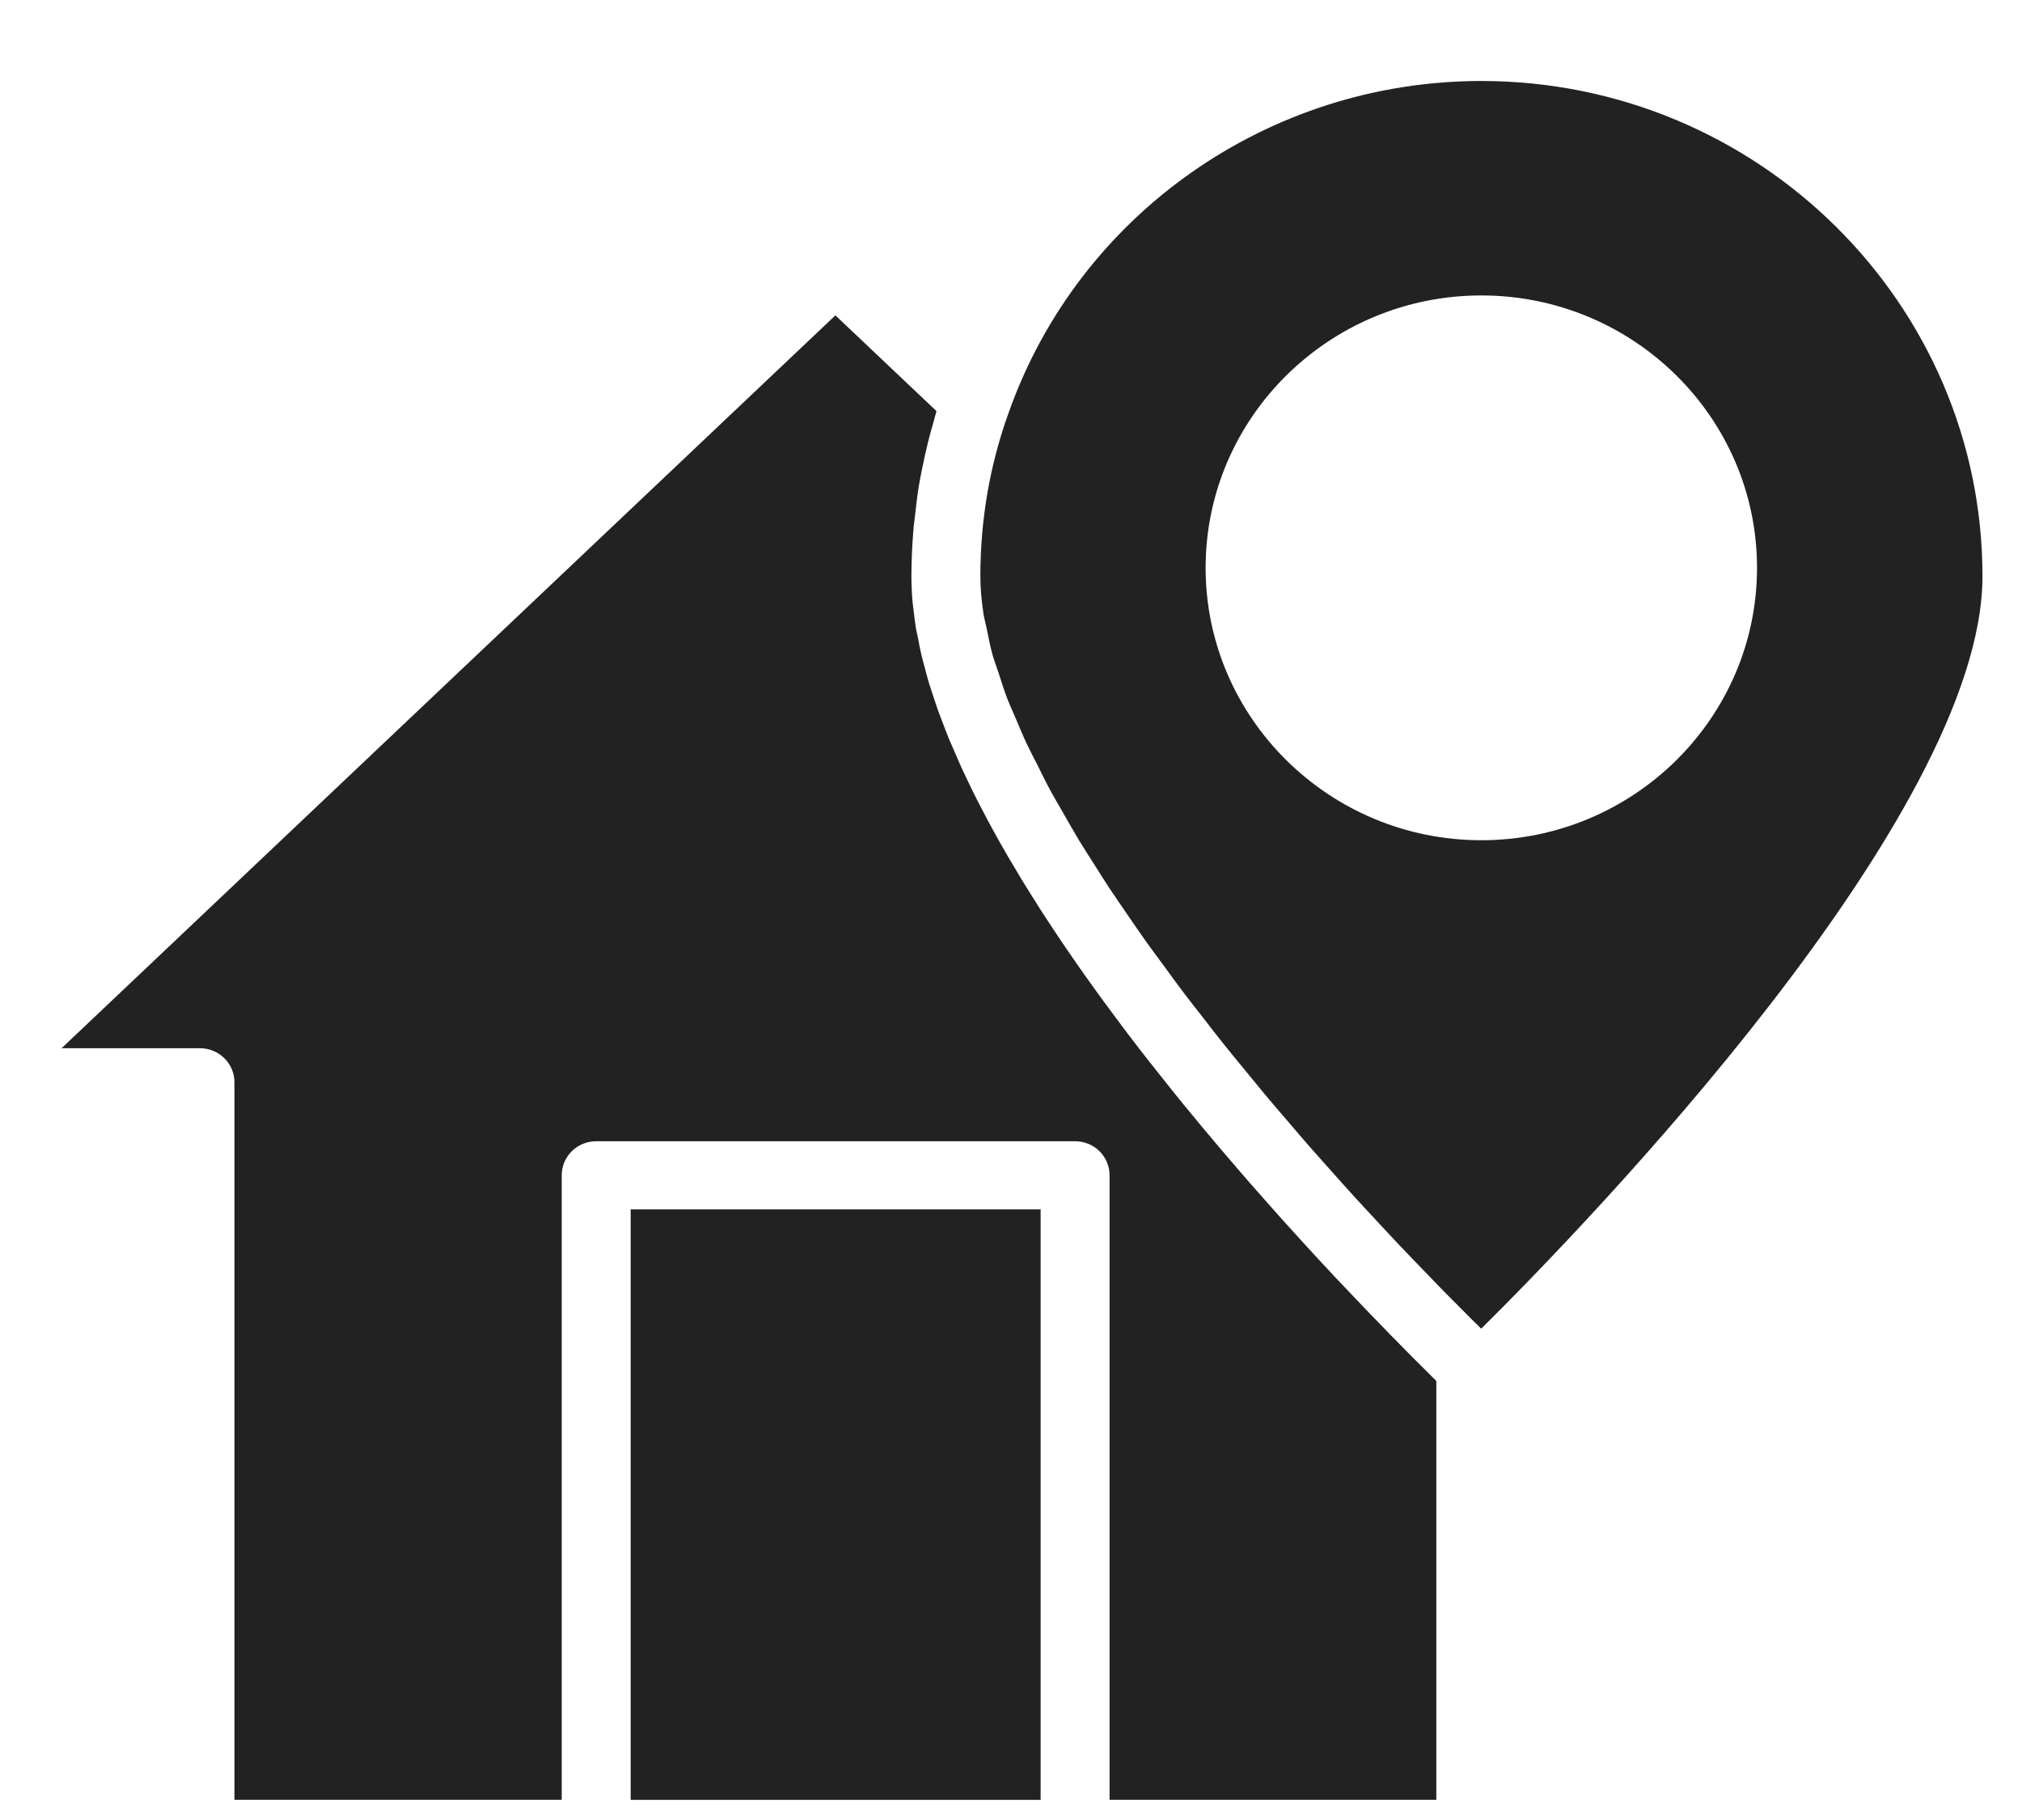
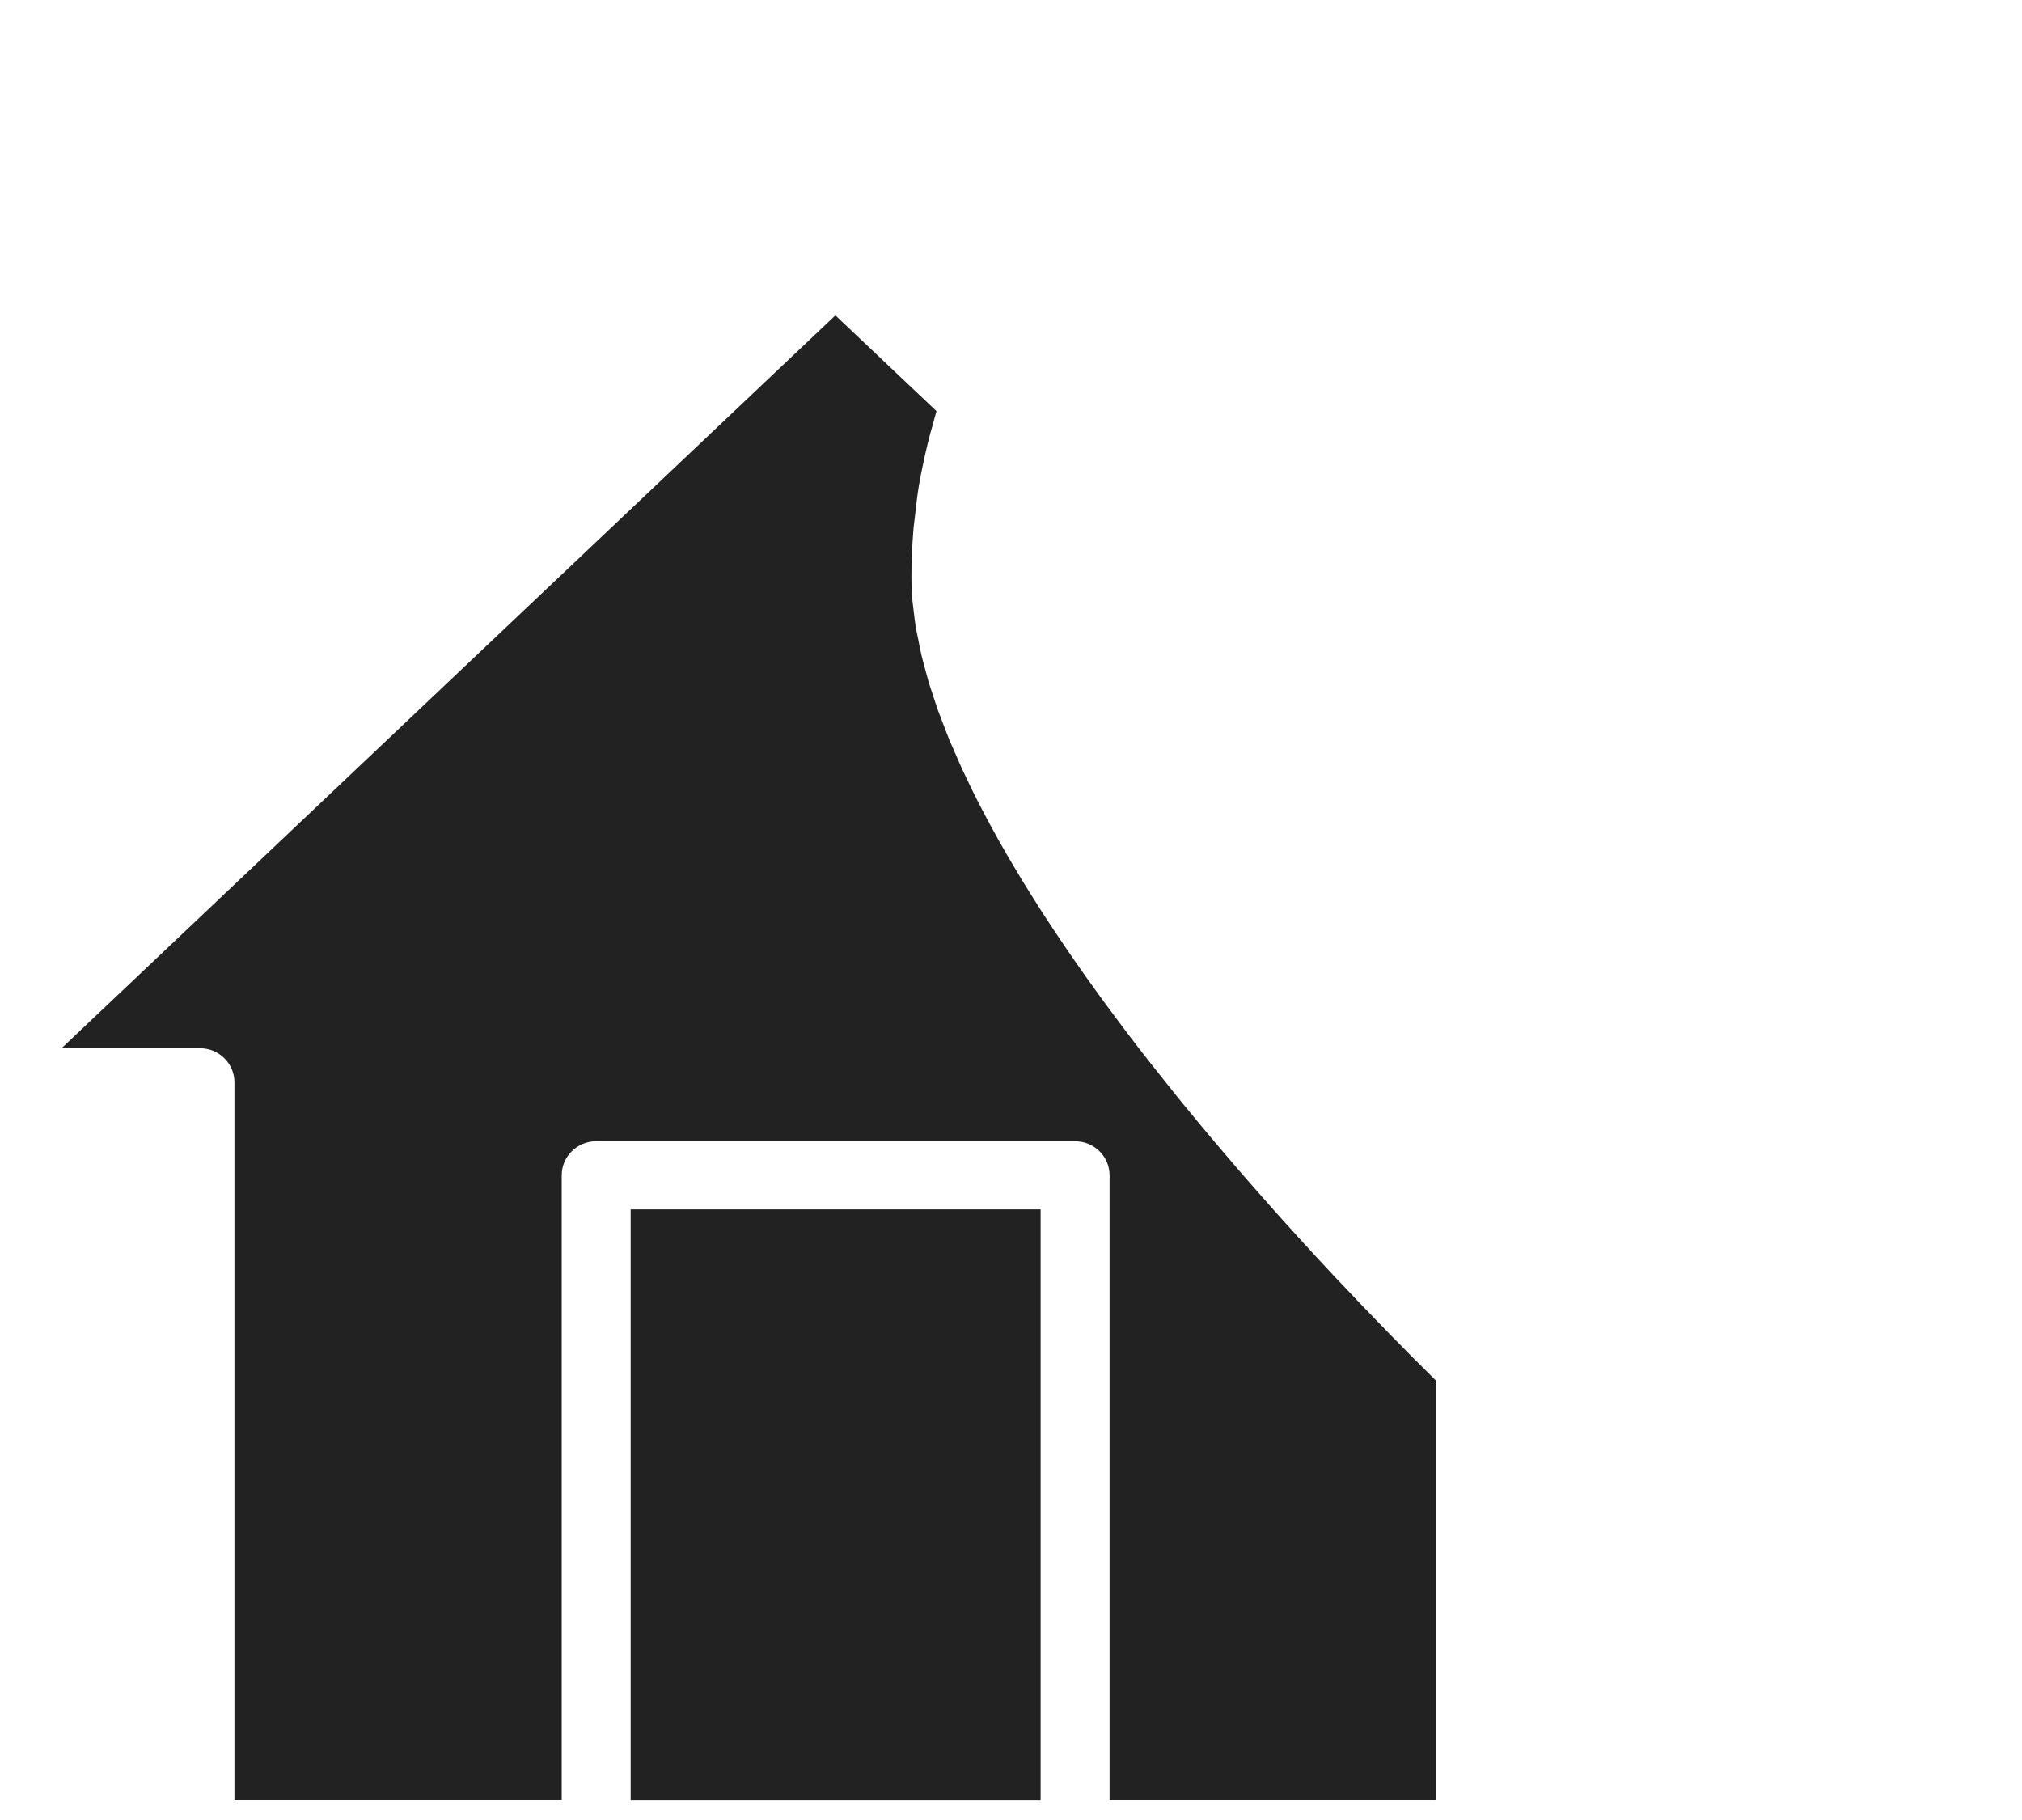
<svg xmlns="http://www.w3.org/2000/svg" width="20" height="18" viewBox="0 0 20 18" fill="none">
-   <path d="M14.488 12.979C14.542 13.034 14.597 13.088 14.651 13.141C15.667 12.134 19.609 8.072 19.609 5.699C19.609 2.998 17.385 0.801 14.651 0.801C12.549 0.801 10.67 2.119 9.977 4.081C9.791 4.595 9.697 5.138 9.697 5.699C9.697 5.818 9.708 5.943 9.728 6.072C9.735 6.116 9.749 6.164 9.758 6.209C9.776 6.297 9.792 6.384 9.817 6.475C9.833 6.532 9.856 6.591 9.875 6.649C9.903 6.734 9.928 6.817 9.961 6.904C9.985 6.967 10.016 7.033 10.043 7.097C10.08 7.183 10.114 7.267 10.155 7.355C10.187 7.423 10.225 7.494 10.26 7.563C10.303 7.65 10.345 7.736 10.393 7.825C10.433 7.897 10.477 7.971 10.519 8.045C10.57 8.133 10.618 8.22 10.672 8.31C10.718 8.386 10.769 8.463 10.817 8.539C10.874 8.628 10.928 8.717 10.988 8.806C11.04 8.884 11.095 8.963 11.149 9.042C11.211 9.132 11.271 9.221 11.335 9.311C11.392 9.39 11.451 9.47 11.51 9.549C11.576 9.64 11.641 9.73 11.71 9.821C11.771 9.901 11.834 9.981 11.896 10.06C11.966 10.151 12.036 10.241 12.108 10.331C12.171 10.411 12.237 10.49 12.302 10.569C12.376 10.659 12.449 10.749 12.524 10.839C12.59 10.918 12.657 10.995 12.724 11.073C12.8 11.163 12.877 11.252 12.954 11.341C13.022 11.418 13.09 11.494 13.158 11.57C13.236 11.658 13.314 11.746 13.393 11.832C13.462 11.908 13.531 11.982 13.601 12.057C13.68 12.142 13.758 12.227 13.837 12.31C13.907 12.384 13.977 12.456 14.046 12.528C14.125 12.61 14.204 12.692 14.282 12.772C14.351 12.842 14.419 12.91 14.488 12.979ZM11.925 5.616C11.925 4.13 13.149 2.922 14.652 2.922C16.156 2.922 17.379 4.13 17.379 5.616C17.379 7.101 16.156 8.31 14.652 8.31C13.149 8.31 11.925 7.101 11.925 5.616Z" fill="#222222" />
  <path d="M14.207 13.658C14.205 13.655 14.201 13.652 14.198 13.649C14.174 13.624 14.147 13.598 14.121 13.572C14.101 13.553 14.083 13.534 14.063 13.514C14.035 13.487 14.006 13.457 13.976 13.428C13.955 13.406 13.935 13.386 13.913 13.364C13.882 13.333 13.85 13.3 13.818 13.267C13.796 13.245 13.775 13.224 13.752 13.201C13.719 13.167 13.685 13.132 13.651 13.096C13.627 13.072 13.603 13.047 13.578 13.021C13.543 12.985 13.507 12.948 13.471 12.91C13.446 12.883 13.421 12.857 13.395 12.83C13.358 12.791 13.32 12.752 13.283 12.712C13.256 12.684 13.23 12.656 13.203 12.628C13.165 12.586 13.125 12.544 13.085 12.501C13.058 12.471 13.03 12.442 13.002 12.412C12.963 12.368 12.923 12.325 12.882 12.281C12.854 12.249 12.826 12.219 12.797 12.187C12.756 12.142 12.714 12.095 12.672 12.049C12.643 12.016 12.613 11.983 12.583 11.949C12.543 11.904 12.503 11.859 12.463 11.813C12.43 11.776 12.398 11.739 12.365 11.702C12.325 11.656 12.286 11.611 12.246 11.565C12.213 11.526 12.179 11.487 12.146 11.448C12.105 11.401 12.065 11.354 12.025 11.306C11.992 11.267 11.959 11.228 11.926 11.188C11.885 11.14 11.845 11.091 11.805 11.042C11.771 11.001 11.737 10.96 11.703 10.919C11.664 10.87 11.625 10.822 11.586 10.774C11.551 10.73 11.516 10.687 11.482 10.643C11.443 10.595 11.404 10.546 11.366 10.497C11.332 10.453 11.297 10.409 11.263 10.365C11.225 10.315 11.187 10.266 11.149 10.216C11.115 10.171 11.081 10.126 11.048 10.081C11.01 10.031 10.973 9.981 10.936 9.93C10.902 9.885 10.87 9.839 10.837 9.794C10.8 9.743 10.764 9.693 10.728 9.642C10.695 9.596 10.663 9.549 10.63 9.502C10.595 9.452 10.561 9.402 10.527 9.352C10.494 9.304 10.463 9.257 10.431 9.209C10.398 9.159 10.365 9.109 10.332 9.059C10.301 9.011 10.27 8.963 10.24 8.914C10.209 8.865 10.177 8.816 10.147 8.766C10.116 8.717 10.086 8.667 10.057 8.617C10.028 8.569 9.999 8.521 9.971 8.473C9.942 8.423 9.914 8.373 9.885 8.323C9.859 8.275 9.832 8.227 9.806 8.18C9.778 8.129 9.752 8.079 9.726 8.029C9.701 7.982 9.676 7.935 9.653 7.888C9.627 7.838 9.603 7.787 9.579 7.737C9.557 7.691 9.534 7.644 9.513 7.598C9.49 7.548 9.469 7.498 9.447 7.447C9.427 7.402 9.407 7.357 9.388 7.312C9.367 7.261 9.349 7.211 9.329 7.16C9.313 7.117 9.295 7.073 9.279 7.029C9.261 6.978 9.245 6.927 9.228 6.876C9.215 6.834 9.2 6.792 9.187 6.751C9.172 6.699 9.159 6.648 9.145 6.596C9.135 6.557 9.123 6.517 9.114 6.478C9.101 6.425 9.092 6.373 9.082 6.321C9.074 6.284 9.066 6.247 9.059 6.211C9.05 6.154 9.044 6.098 9.037 6.041C9.034 6.011 9.029 5.981 9.026 5.951C9.019 5.866 9.015 5.782 9.015 5.699C9.015 5.548 9.022 5.399 9.034 5.25C9.037 5.201 9.045 5.153 9.05 5.105C9.061 5.005 9.072 4.906 9.088 4.808C9.097 4.751 9.109 4.696 9.12 4.64C9.138 4.551 9.157 4.462 9.179 4.374C9.193 4.316 9.209 4.259 9.226 4.201C9.239 4.156 9.249 4.11 9.263 4.066L8.263 3.119L0.609 10.367H1.978C2.166 10.367 2.319 10.518 2.319 10.704V17.8H5.556V11.624C5.556 11.438 5.708 11.287 5.897 11.287H10.634C10.823 11.287 10.975 11.438 10.975 11.624V17.8H14.207V13.658Z" fill="#222222" />
  <path d="M6.238 11.961H10.293V17.801H6.238V11.961Z" fill="#222222" />
</svg>